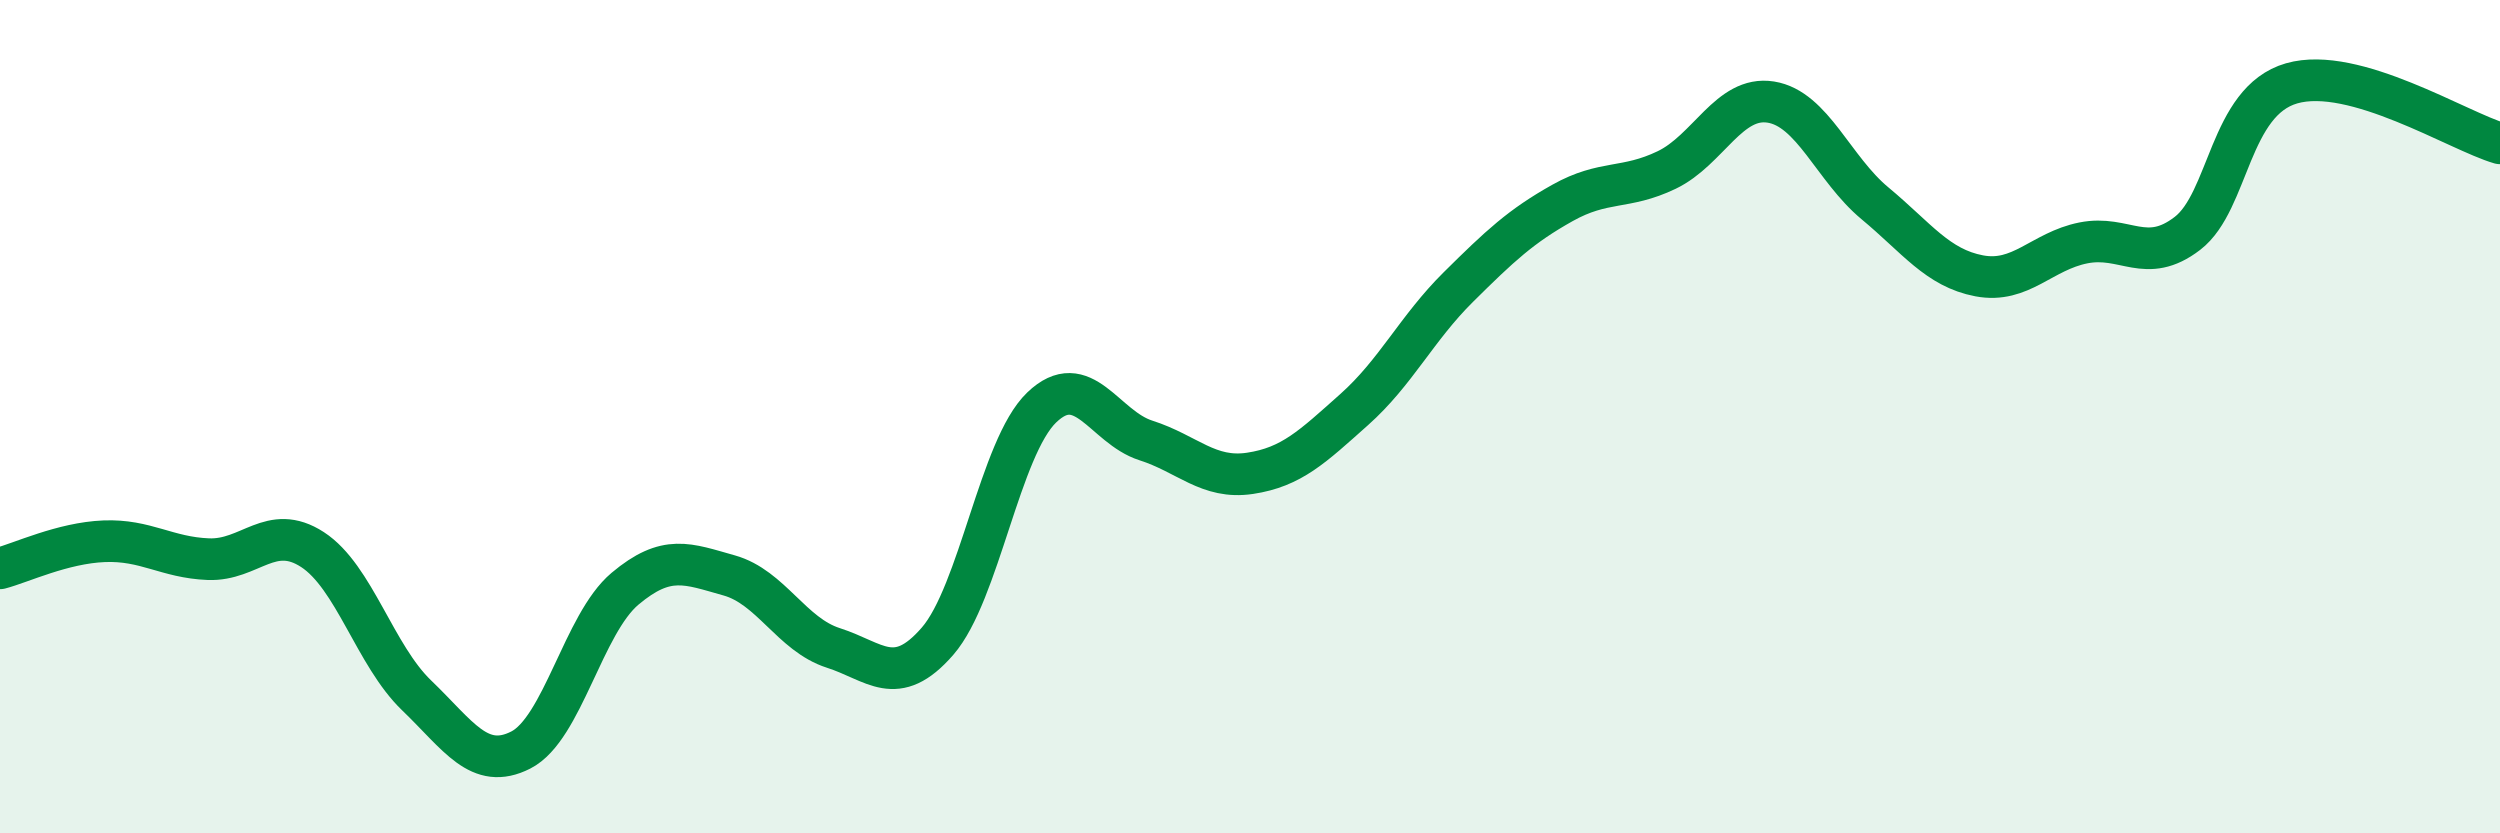
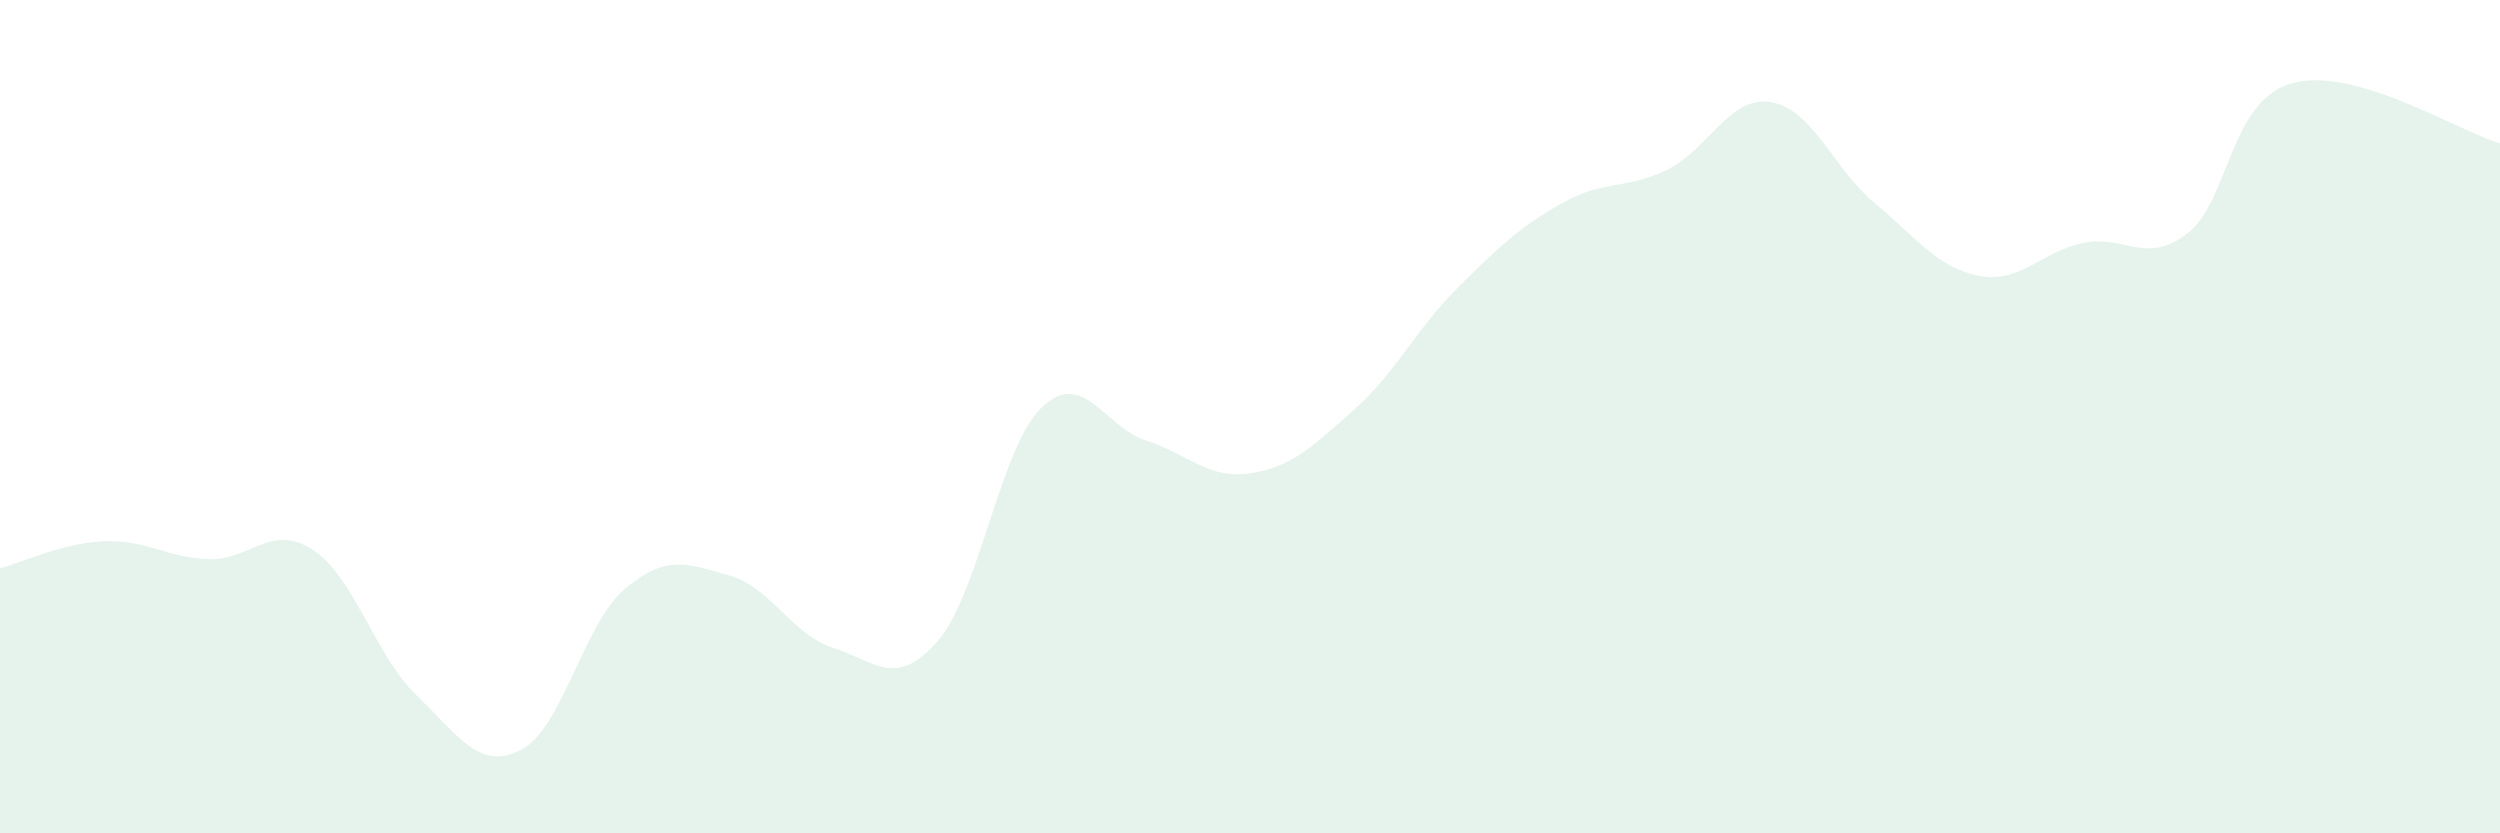
<svg xmlns="http://www.w3.org/2000/svg" width="60" height="20" viewBox="0 0 60 20">
  <path d="M 0,13.64 C 0.5,13.51 1.5,13.03 2.5,12.99 C 3.5,12.95 4,13.38 5,13.42 C 6,13.46 6.5,12.54 7.5,13.19 C 8.5,13.84 9,15.73 10,16.69 C 11,17.65 11.5,18.51 12.5,18 C 13.5,17.49 14,14.97 15,14.13 C 16,13.29 16.5,13.53 17.5,13.81 C 18.5,14.09 19,15.23 20,15.55 C 21,15.87 21.5,16.54 22.5,15.39 C 23.5,14.24 24,10.74 25,9.78 C 26,8.82 26.5,10.25 27.5,10.57 C 28.5,10.89 29,11.51 30,11.36 C 31,11.21 31.5,10.72 32.5,9.83 C 33.5,8.94 34,7.88 35,6.89 C 36,5.9 36.5,5.43 37.5,4.87 C 38.5,4.31 39,4.56 40,4.08 C 41,3.6 41.5,2.29 42.5,2.45 C 43.5,2.61 44,4.05 45,4.88 C 46,5.71 46.5,6.43 47.5,6.62 C 48.5,6.81 49,6.03 50,5.83 C 51,5.63 51.5,6.37 52.5,5.6 C 53.5,4.83 53.5,2.43 55,2 C 56.5,1.57 59,3.15 60,3.44L60 20L0 20Z" fill="#008740" opacity="0.1" stroke-linecap="round" stroke-linejoin="round" />
-   <path d="M 0,13.64 C 0.5,13.51 1.5,13.03 2.5,12.99 C 3.5,12.95 4,13.38 5,13.42 C 6,13.46 6.5,12.54 7.5,13.19 C 8.5,13.84 9,15.73 10,16.69 C 11,17.65 11.5,18.51 12.5,18 C 13.5,17.49 14,14.97 15,14.13 C 16,13.29 16.5,13.53 17.5,13.81 C 18.5,14.09 19,15.23 20,15.55 C 21,15.87 21.5,16.54 22.5,15.39 C 23.5,14.24 24,10.74 25,9.78 C 26,8.82 26.5,10.25 27.5,10.57 C 28.5,10.89 29,11.51 30,11.36 C 31,11.21 31.5,10.72 32.5,9.83 C 33.5,8.94 34,7.88 35,6.89 C 36,5.9 36.5,5.43 37.5,4.87 C 38.5,4.31 39,4.56 40,4.08 C 41,3.6 41.5,2.29 42.5,2.45 C 43.5,2.61 44,4.05 45,4.88 C 46,5.71 46.5,6.43 47.5,6.62 C 48.5,6.81 49,6.03 50,5.83 C 51,5.63 51.5,6.37 52.5,5.6 C 53.5,4.83 53.5,2.43 55,2 C 56.5,1.57 59,3.15 60,3.44" stroke="#008740" stroke-width="1" fill="none" stroke-linecap="round" stroke-linejoin="round" />
</svg>